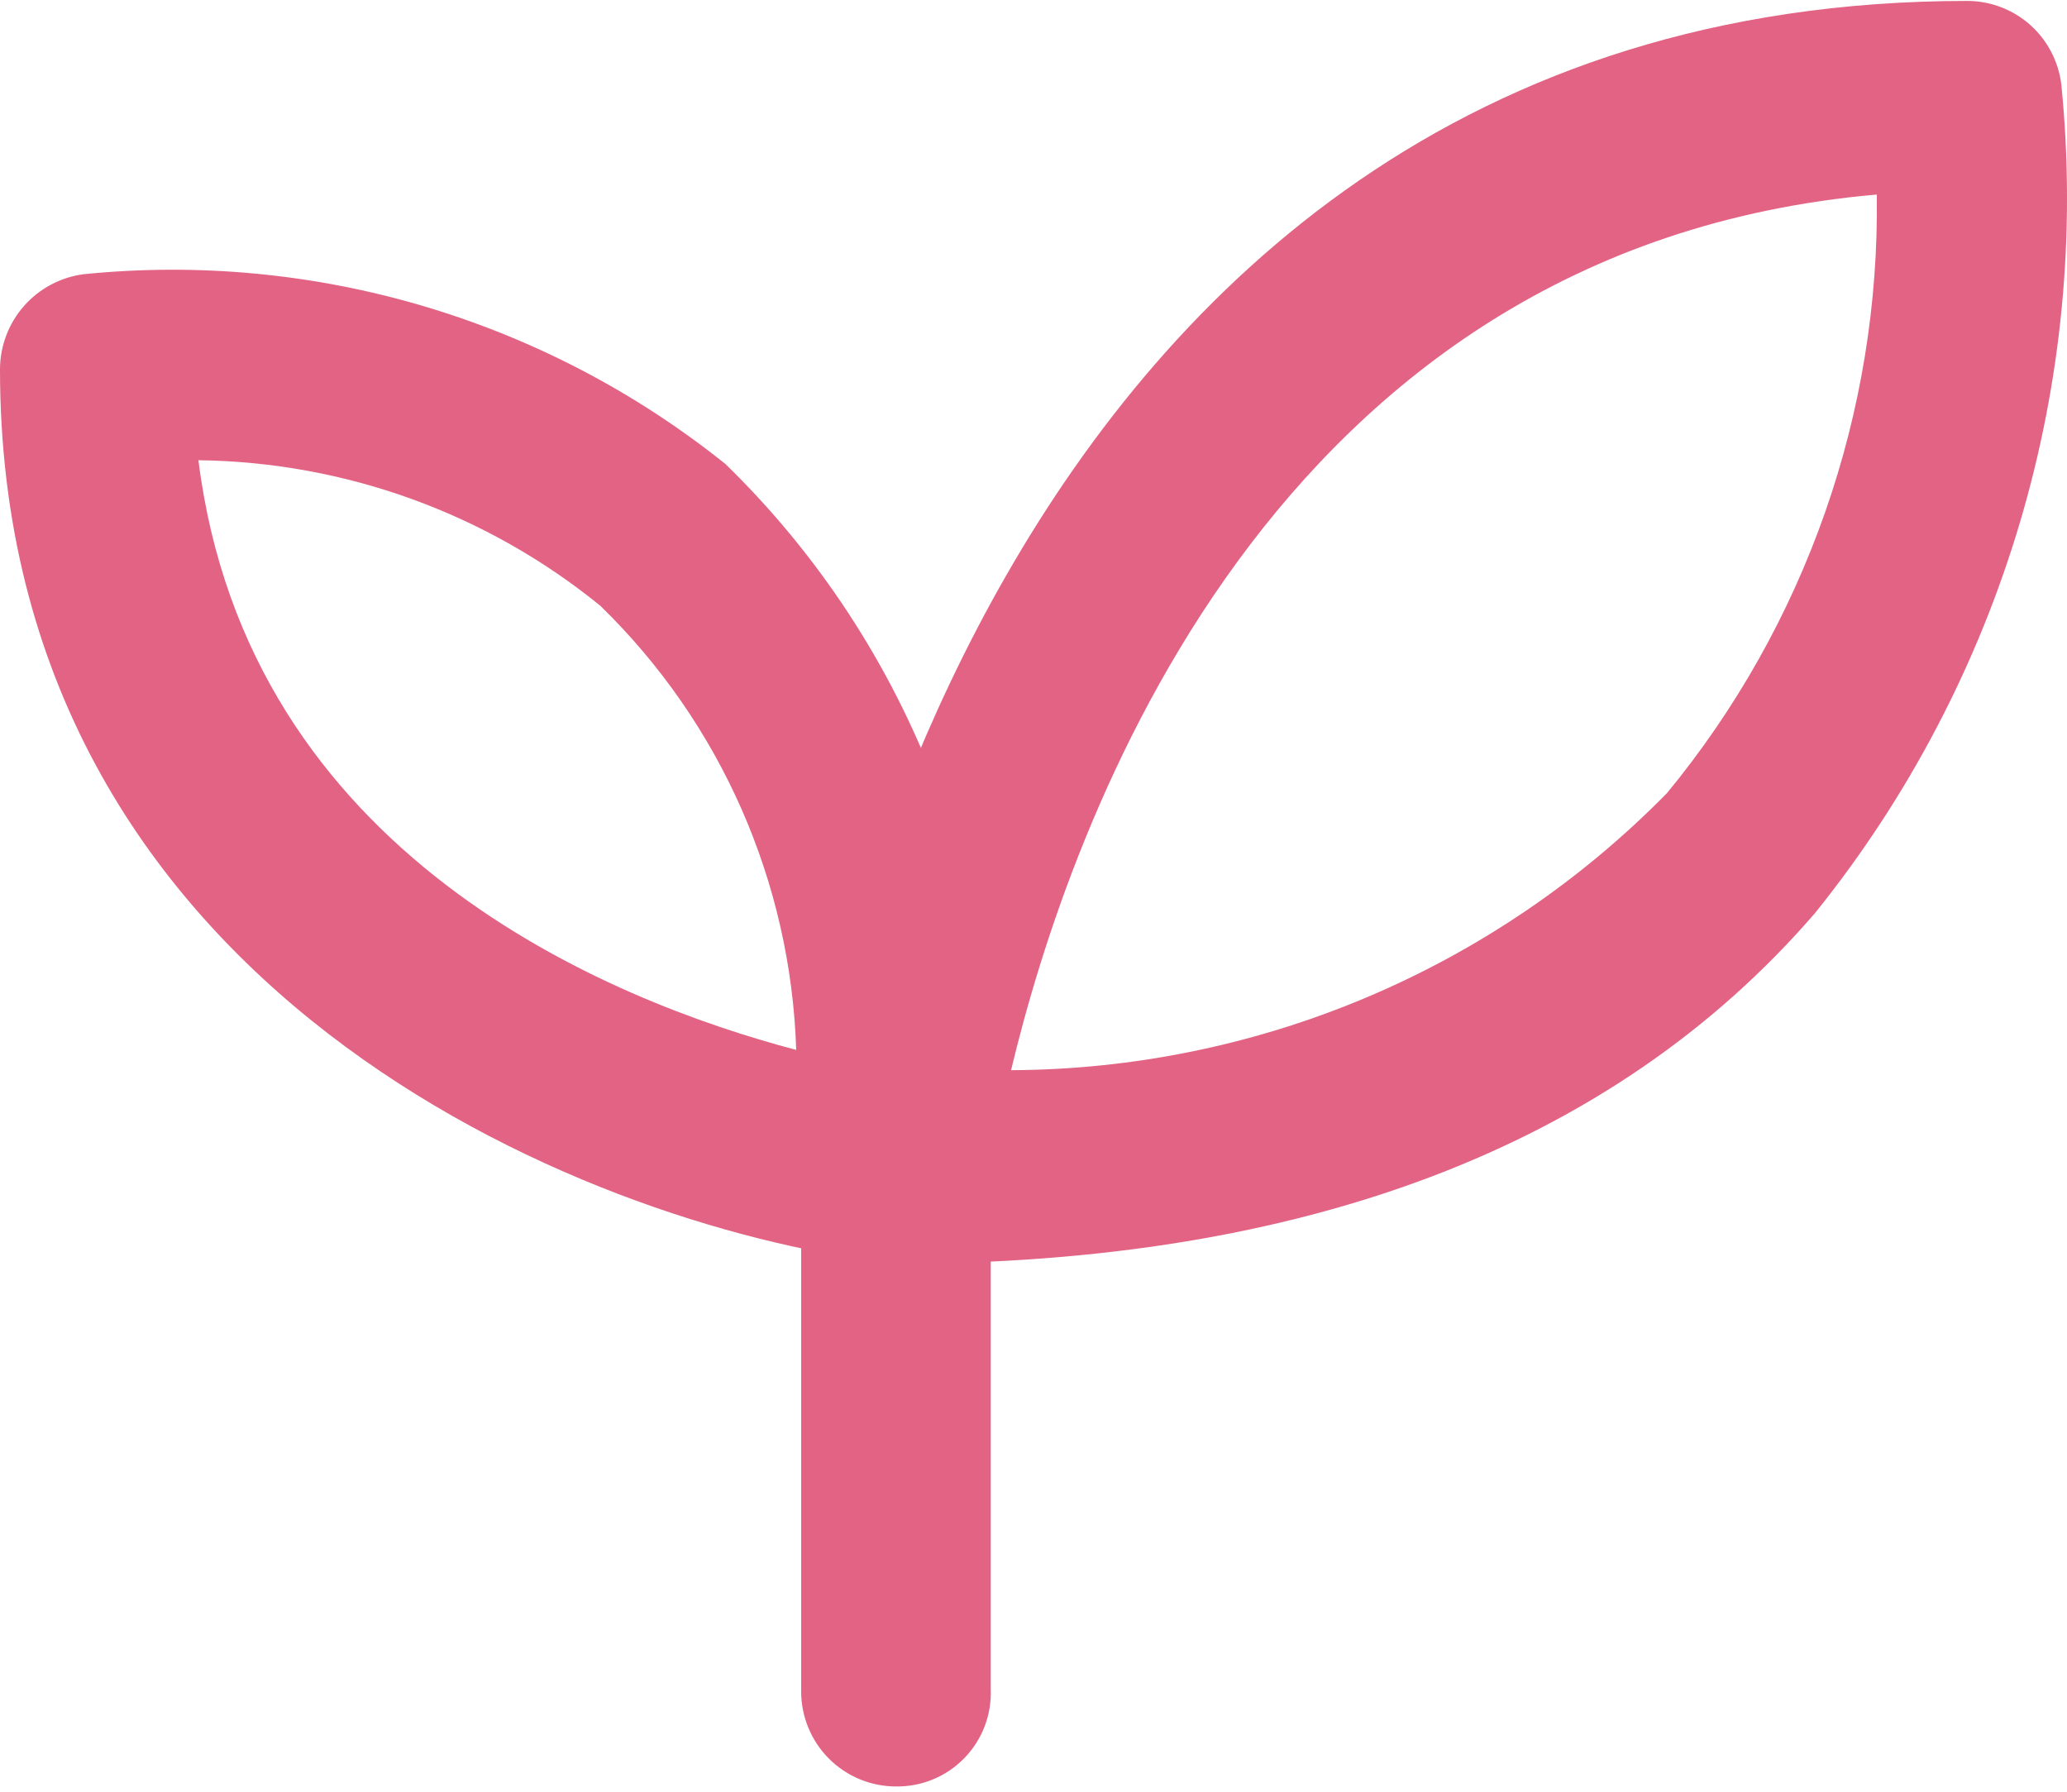
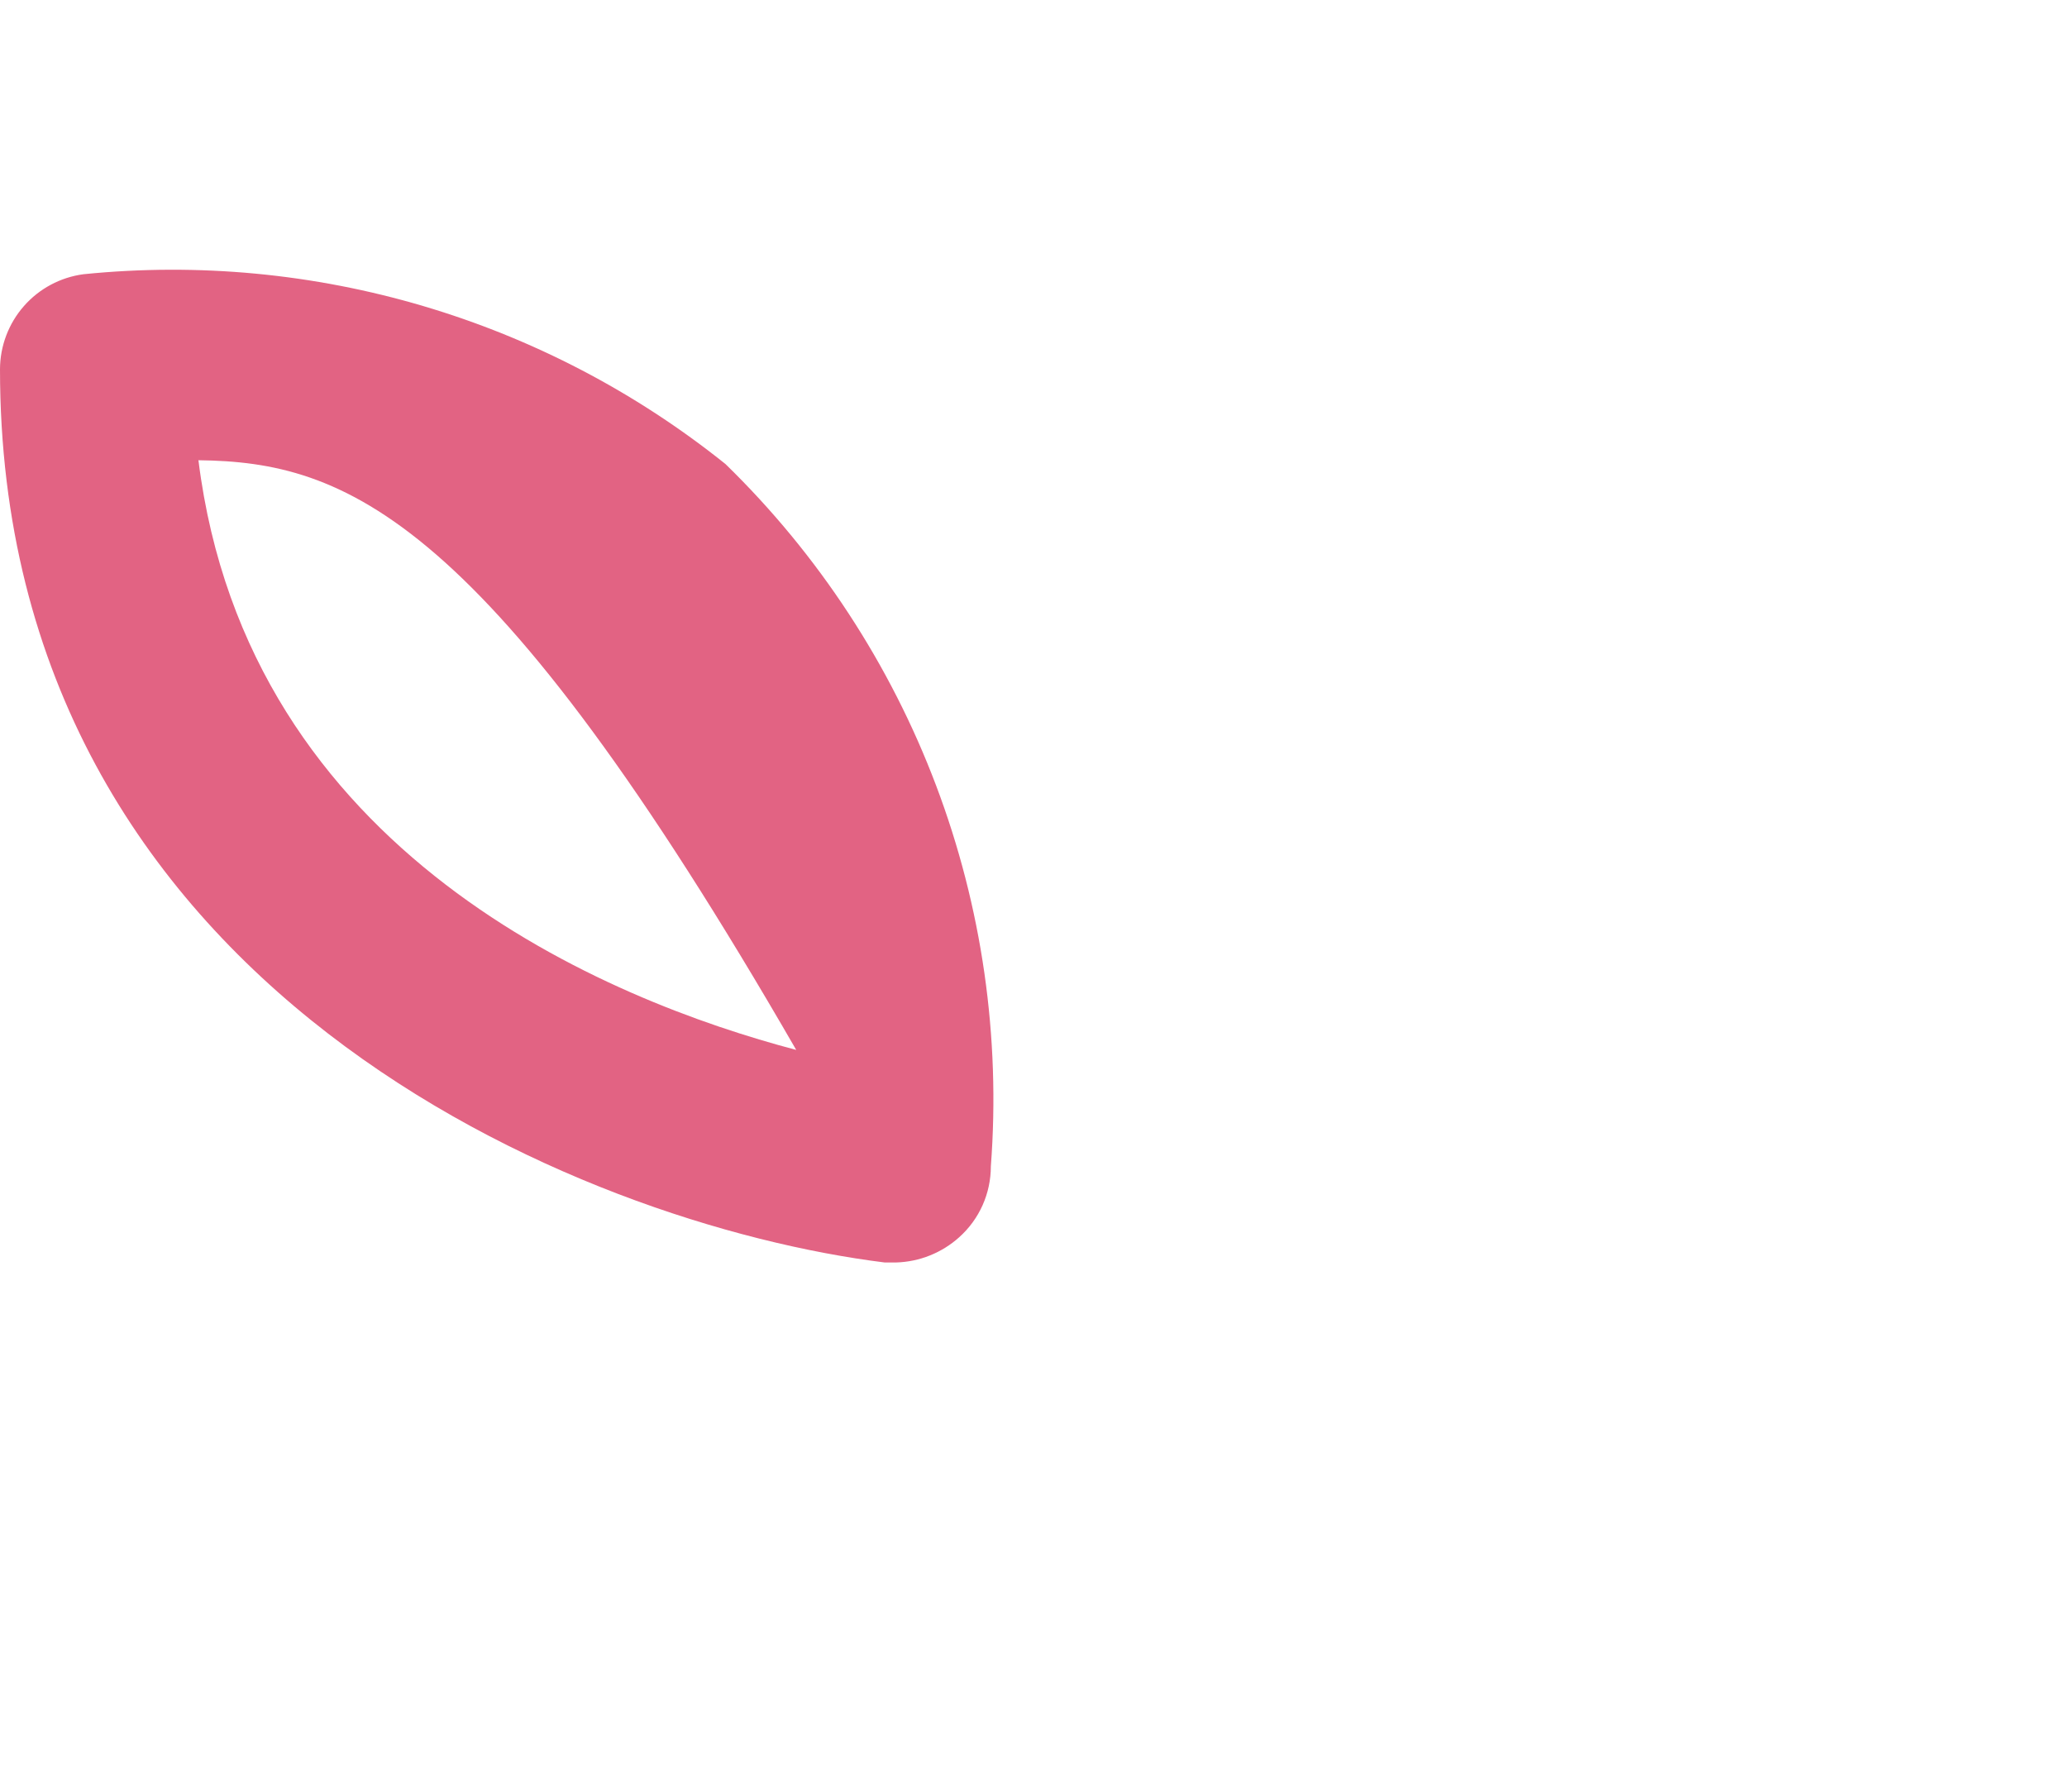
<svg xmlns="http://www.w3.org/2000/svg" width="60" height="52" viewBox="0 0 60 52" fill="none">
-   <path d="M26.01 36.678C25.623 36.678 25.239 36.597 24.885 36.439C24.531 36.28 24.215 36.049 23.956 35.76C23.701 35.465 23.51 35.12 23.396 34.746C23.283 34.373 23.248 33.98 23.296 33.593C23.296 33.263 27.808 0.027 57.12 0.027C57.79 0.031 58.435 0.28 58.935 0.726C59.434 1.172 59.754 1.786 59.835 2.451C60.702 11.099 58.132 19.741 52.681 26.505C46.811 33.299 37.823 36.678 26.01 36.678ZM54.479 5.646C36.833 7.189 31.036 24.008 29.349 31.059C32.896 31.044 36.405 30.325 39.673 28.945C42.941 27.564 45.903 25.549 48.389 23.017C52.412 18.132 54.57 11.976 54.479 5.646V5.646Z" fill="#E26383" />
-   <path d="M26.01 36.64H25.68C16.839 35.539 0 28.671 0 10.713C0.003 10.039 0.25 9.388 0.695 8.882C1.14 8.376 1.753 8.048 2.421 7.959C9.114 7.281 15.806 9.259 21.058 13.467C23.755 16.093 25.843 19.279 27.174 22.801C28.505 26.323 29.047 30.095 28.762 33.849C28.762 34.237 28.681 34.621 28.523 34.976C28.365 35.33 28.134 35.647 27.845 35.906C27.34 36.361 26.689 36.621 26.01 36.64V36.64ZM5.76 13.357C7.19 24.815 17.683 29.038 23.112 30.471C22.957 25.599 20.919 20.977 17.426 17.581C14.124 14.896 10.013 13.408 5.76 13.357V13.357Z" fill="#E26383" />
-   <path d="M26.008 51.847C25.278 51.847 24.578 51.556 24.062 51.04C23.546 50.523 23.256 49.823 23.256 49.092V33.852C23.256 33.121 23.546 32.421 24.062 31.904C24.578 31.388 25.278 31.098 26.008 31.098C26.738 31.098 27.437 31.388 27.953 31.904C28.469 32.421 28.759 33.121 28.759 33.852V49.019C28.774 49.388 28.714 49.756 28.582 50.102C28.45 50.447 28.249 50.761 27.991 51.026C27.734 51.29 27.425 51.5 27.084 51.641C26.743 51.782 26.377 51.852 26.008 51.847V51.847Z" fill="#E26383" />
+   <path d="M26.01 36.64H25.68C16.839 35.539 0 28.671 0 10.713C0.003 10.039 0.25 9.388 0.695 8.882C1.14 8.376 1.753 8.048 2.421 7.959C9.114 7.281 15.806 9.259 21.058 13.467C23.755 16.093 25.843 19.279 27.174 22.801C28.505 26.323 29.047 30.095 28.762 33.849C28.762 34.237 28.681 34.621 28.523 34.976C28.365 35.33 28.134 35.647 27.845 35.906C27.34 36.361 26.689 36.621 26.01 36.64V36.64ZM5.76 13.357C7.19 24.815 17.683 29.038 23.112 30.471C14.124 14.896 10.013 13.408 5.76 13.357V13.357Z" fill="#E26383" />
</svg>